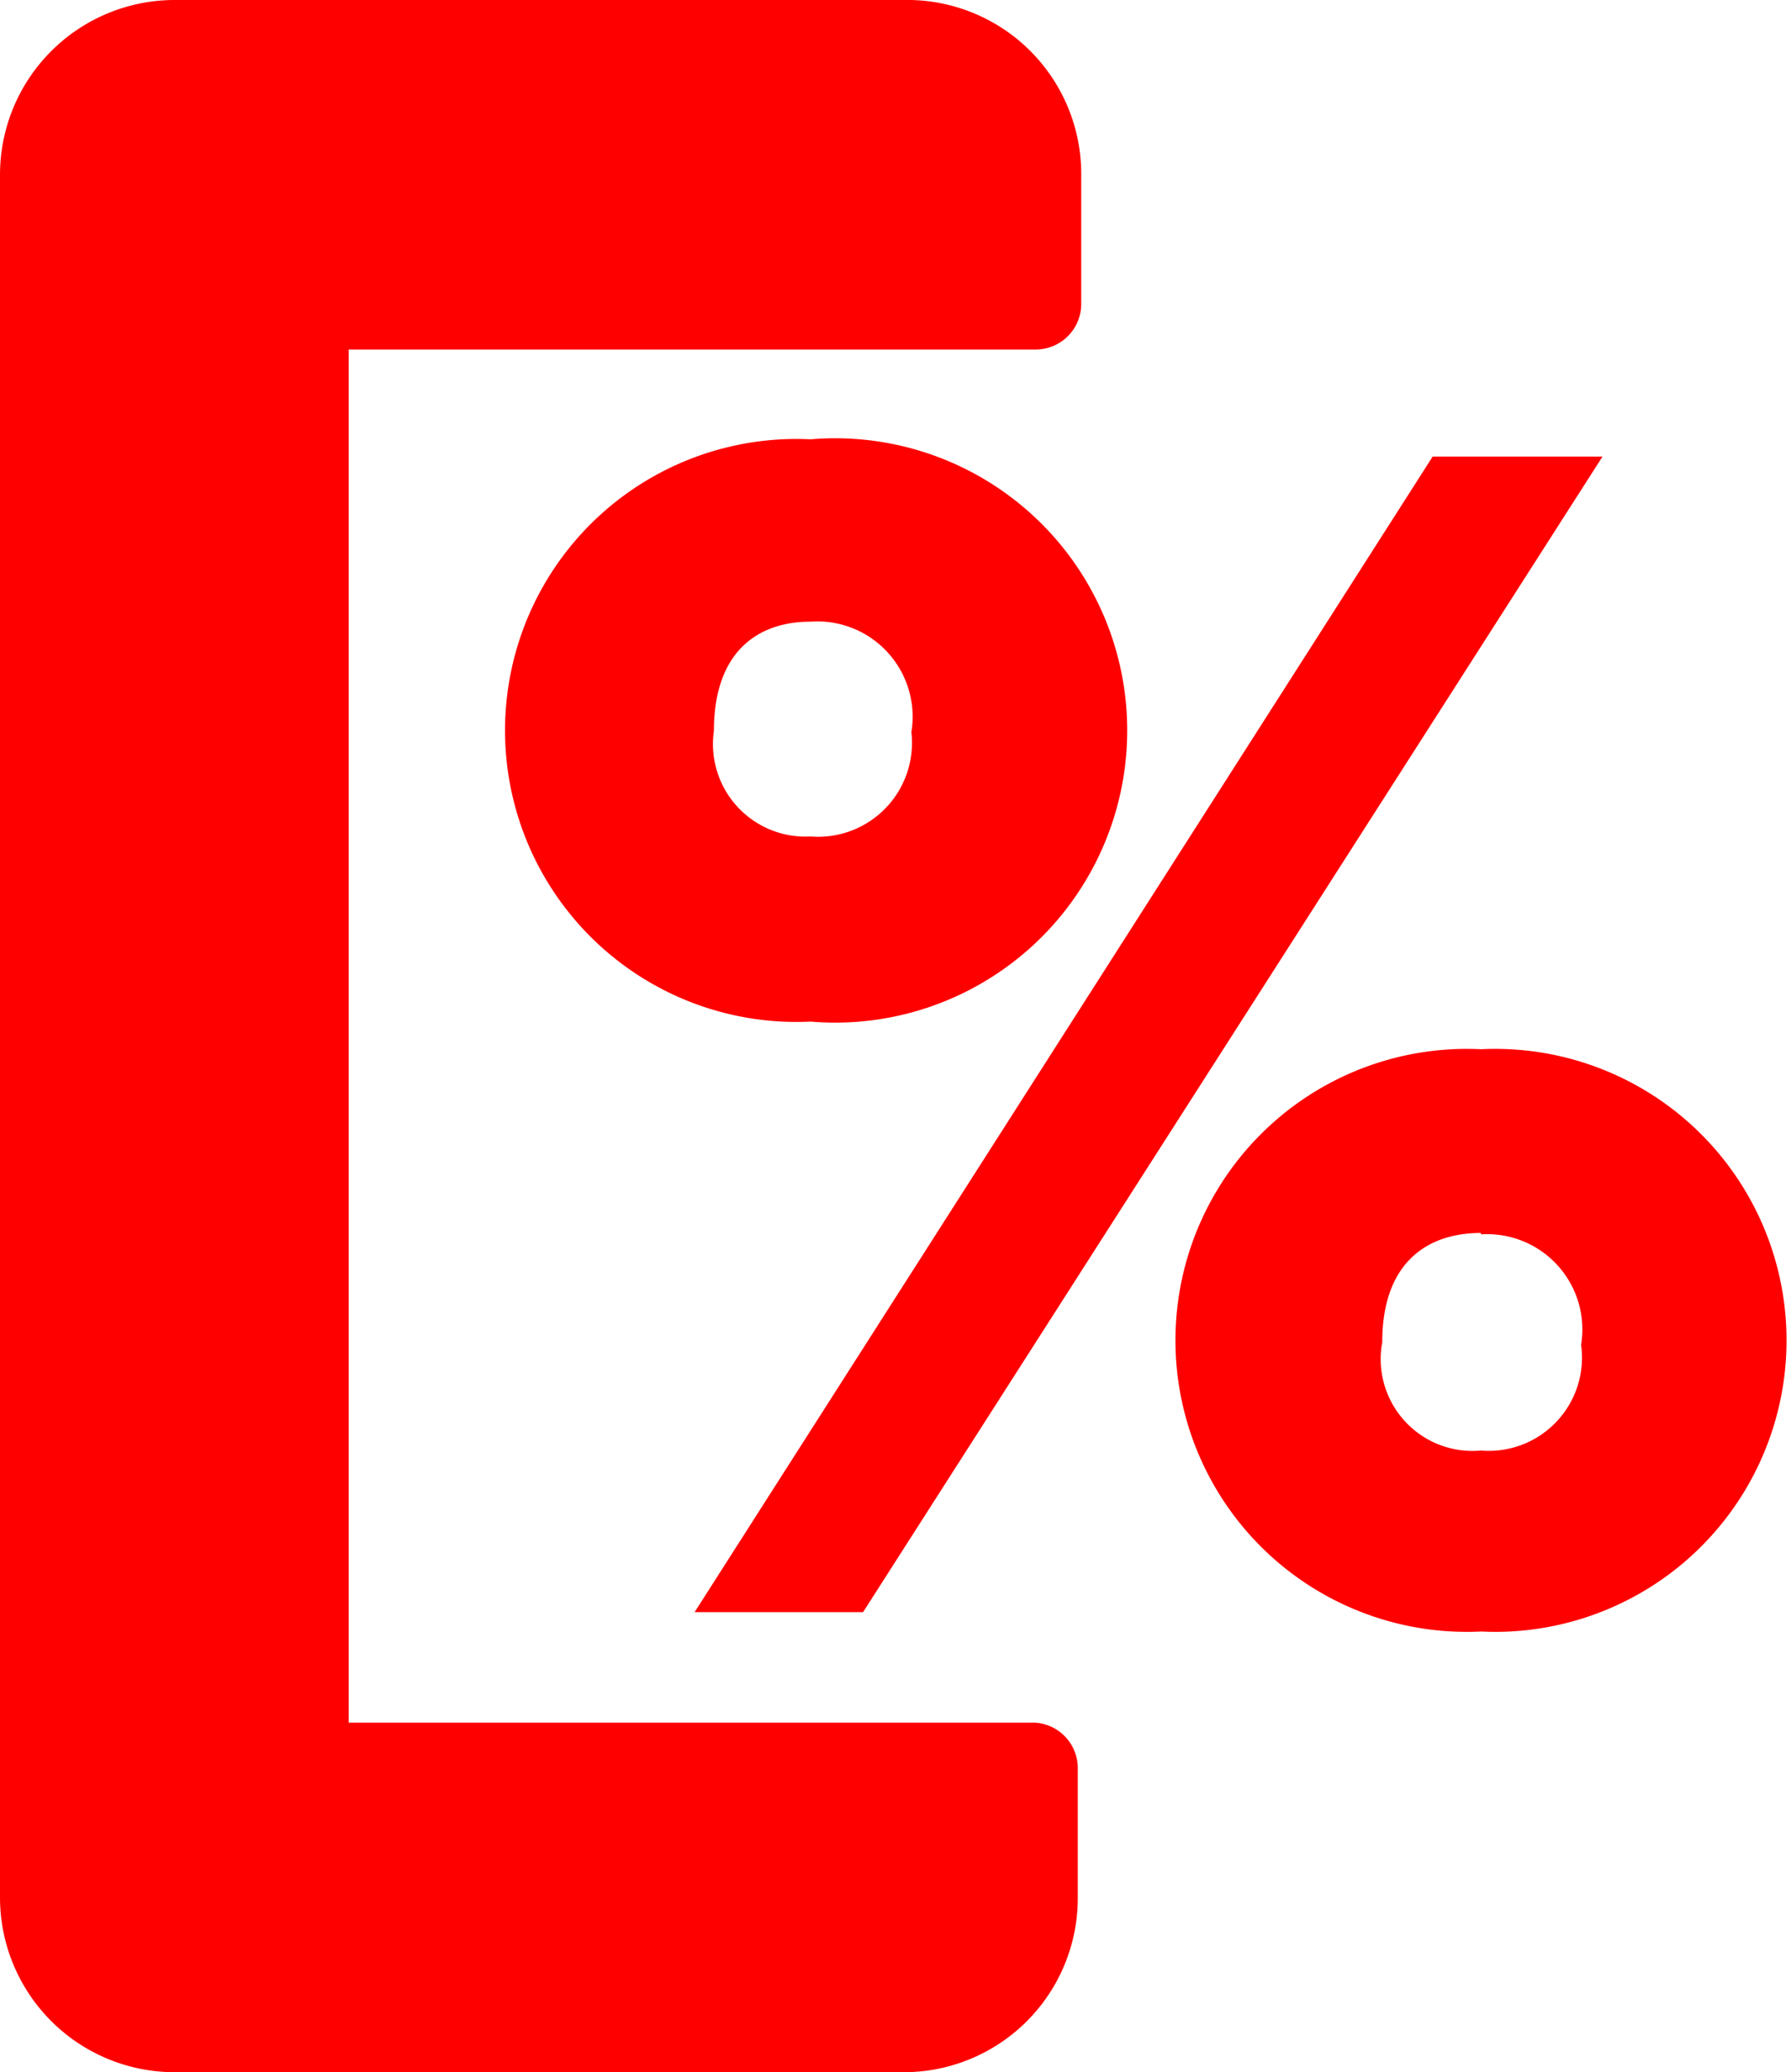
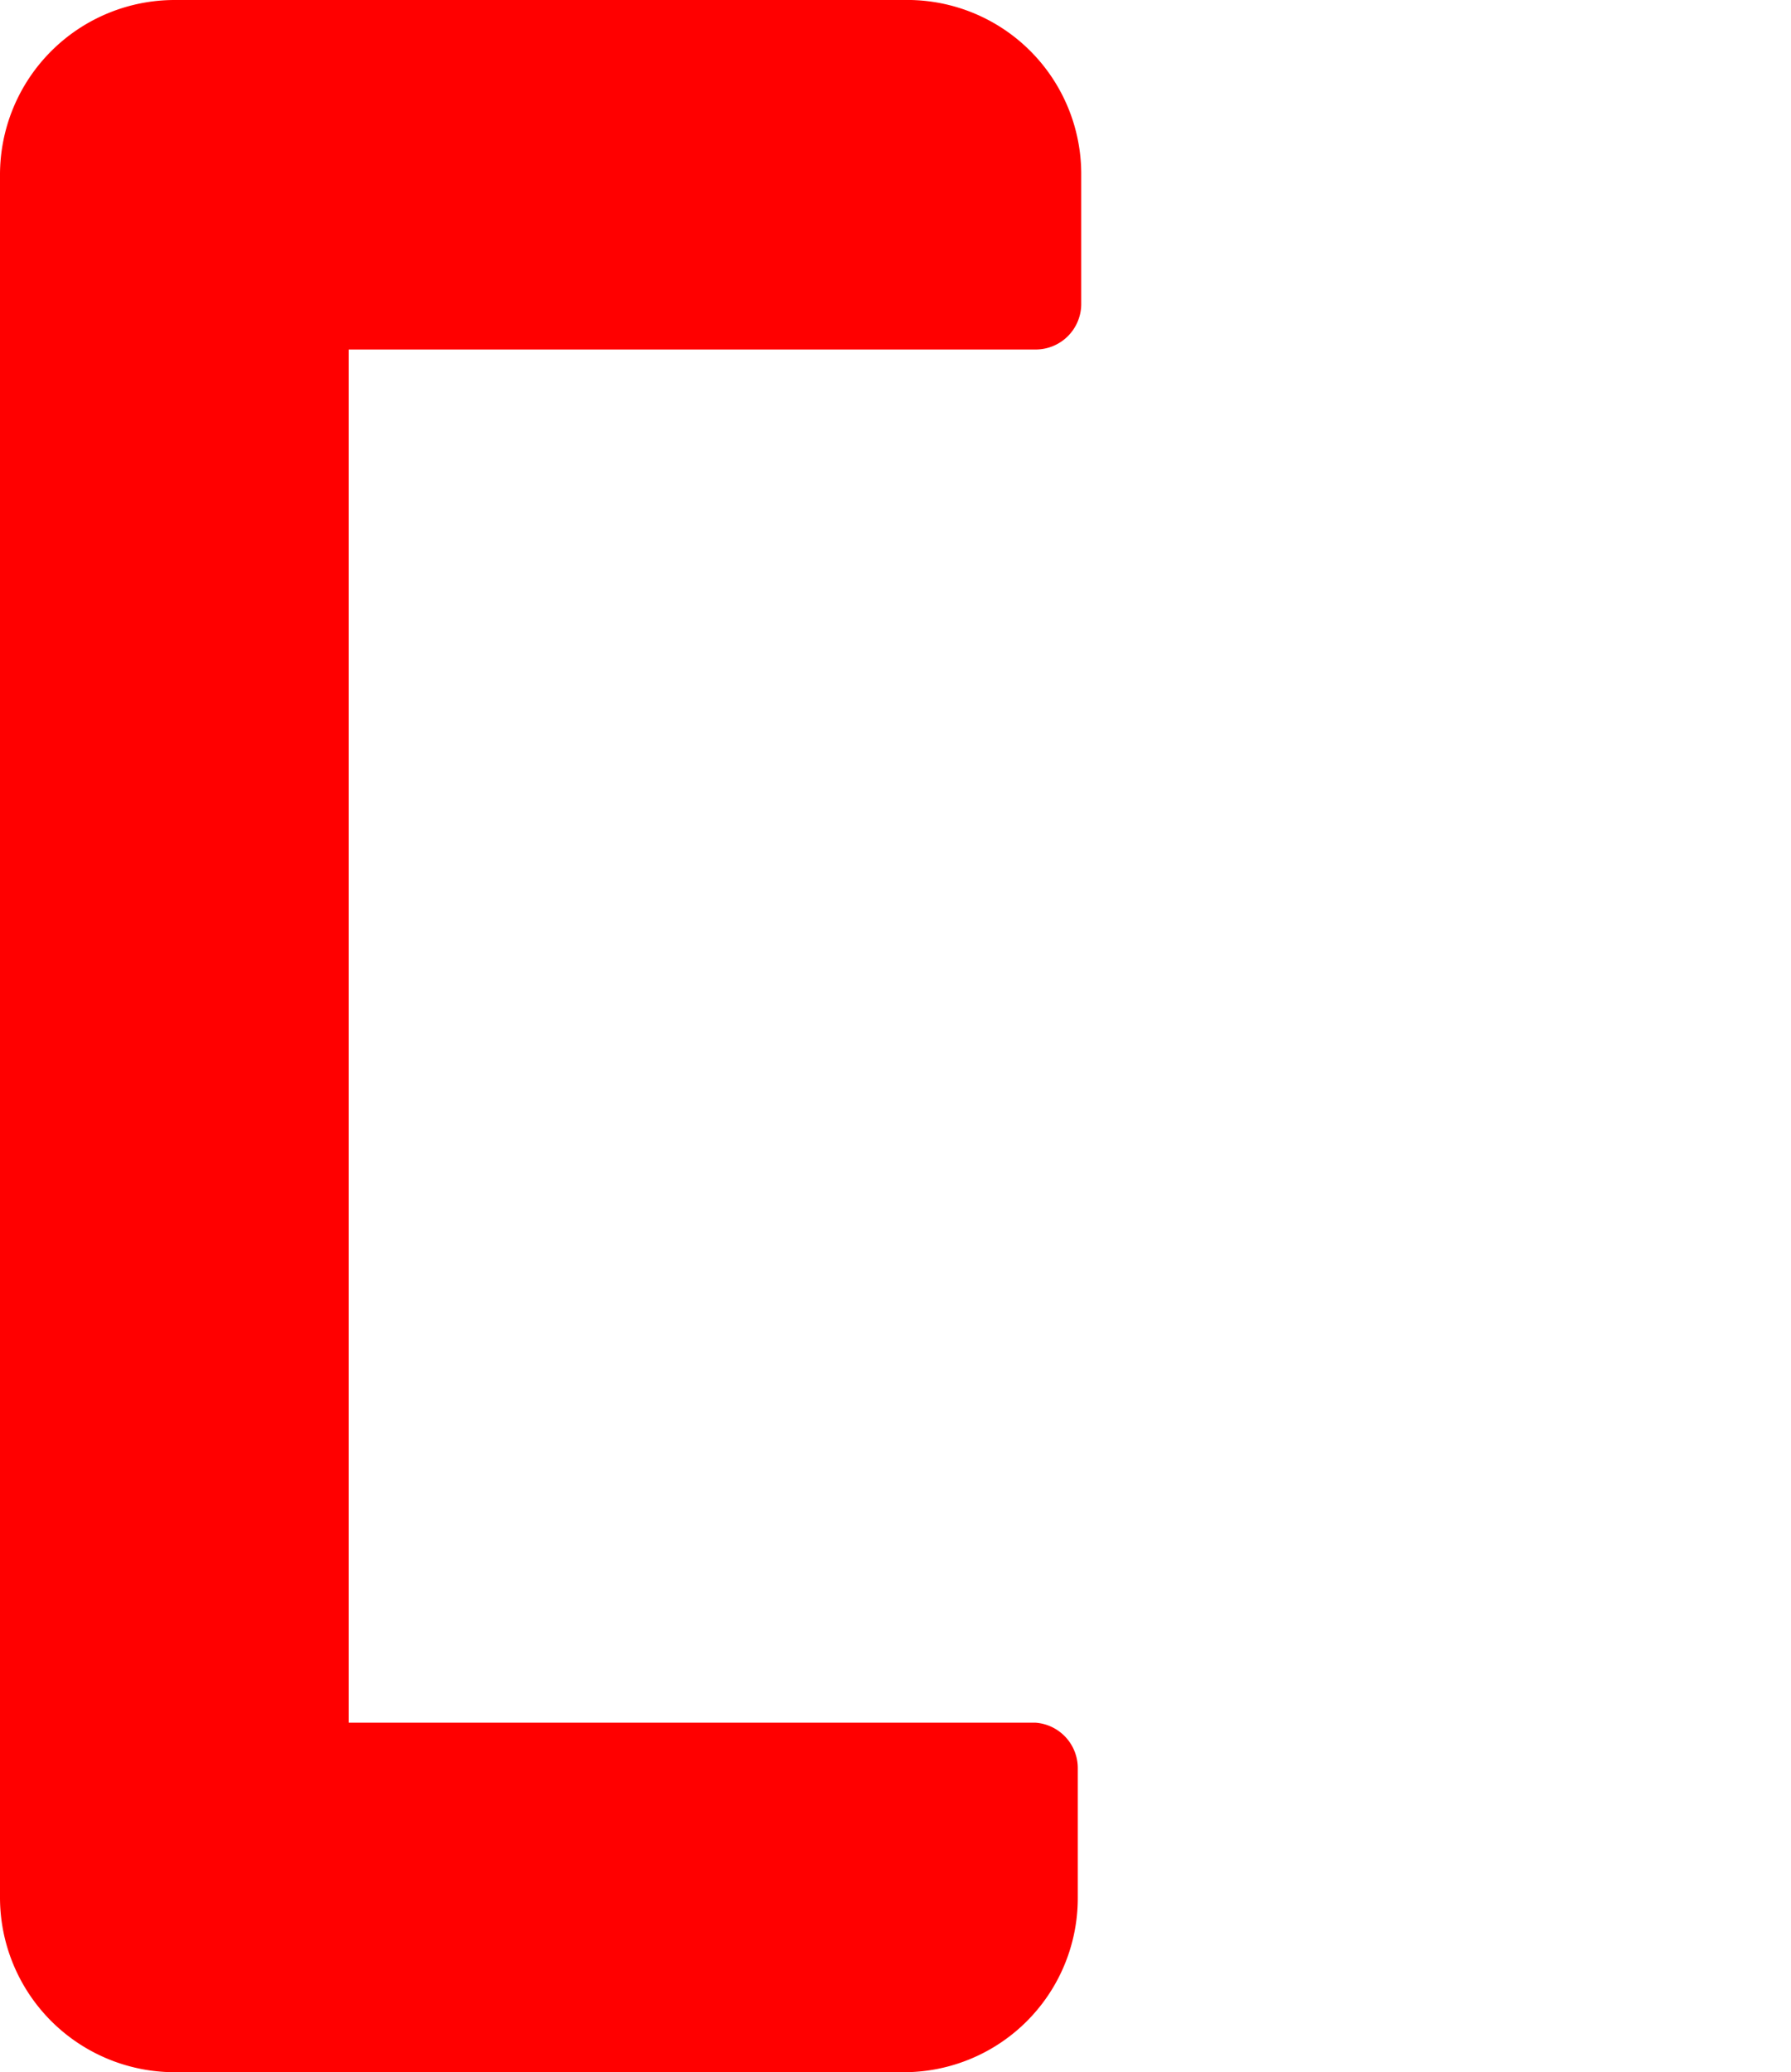
<svg xmlns="http://www.w3.org/2000/svg" viewBox="0 0 25.94 30">
  <defs>
    <style>.cls-1{fill:red;}</style>
  </defs>
  <g id="Layer_2" data-name="Layer 2">
    <g id="Layer_1-2" data-name="Layer 1">
-       <path class="cls-1" d="M11.74,6.36a4.23,4.23,0,1,1,0,8.43,4.22,4.22,0,1,1,0-8.43Zm11.47.25L12.5,23.34H10.06L20.75,6.61ZM11.74,9c-.78,0-1.4.45-1.4,1.58a1.34,1.34,0,0,0,1.4,1.53A1.36,1.36,0,0,0,13.2,10.6,1.38,1.38,0,0,0,11.74,9Zm9.71,6.19a4.22,4.22,0,1,1,0,8.43,4.22,4.22,0,1,1,0-8.43Zm0,2.66c-.8,0-1.43.45-1.43,1.58A1.33,1.33,0,0,0,21.45,21a1.35,1.35,0,0,0,1.45-1.53A1.38,1.38,0,0,0,21.45,17.87Z" />
      <path class="cls-1" d="M15,24.94H5.05V5.06H15a.66.66,0,0,0,.66-.67V2.54A2.52,2.52,0,0,0,13.09,0H2.53A2.53,2.53,0,0,0,0,2.53V27.47A2.53,2.53,0,0,0,2.53,30H13.09a2.52,2.52,0,0,0,2.52-2.53V25.61A.66.66,0,0,0,15,24.94Z" />
    </g>
  </g>
</svg>